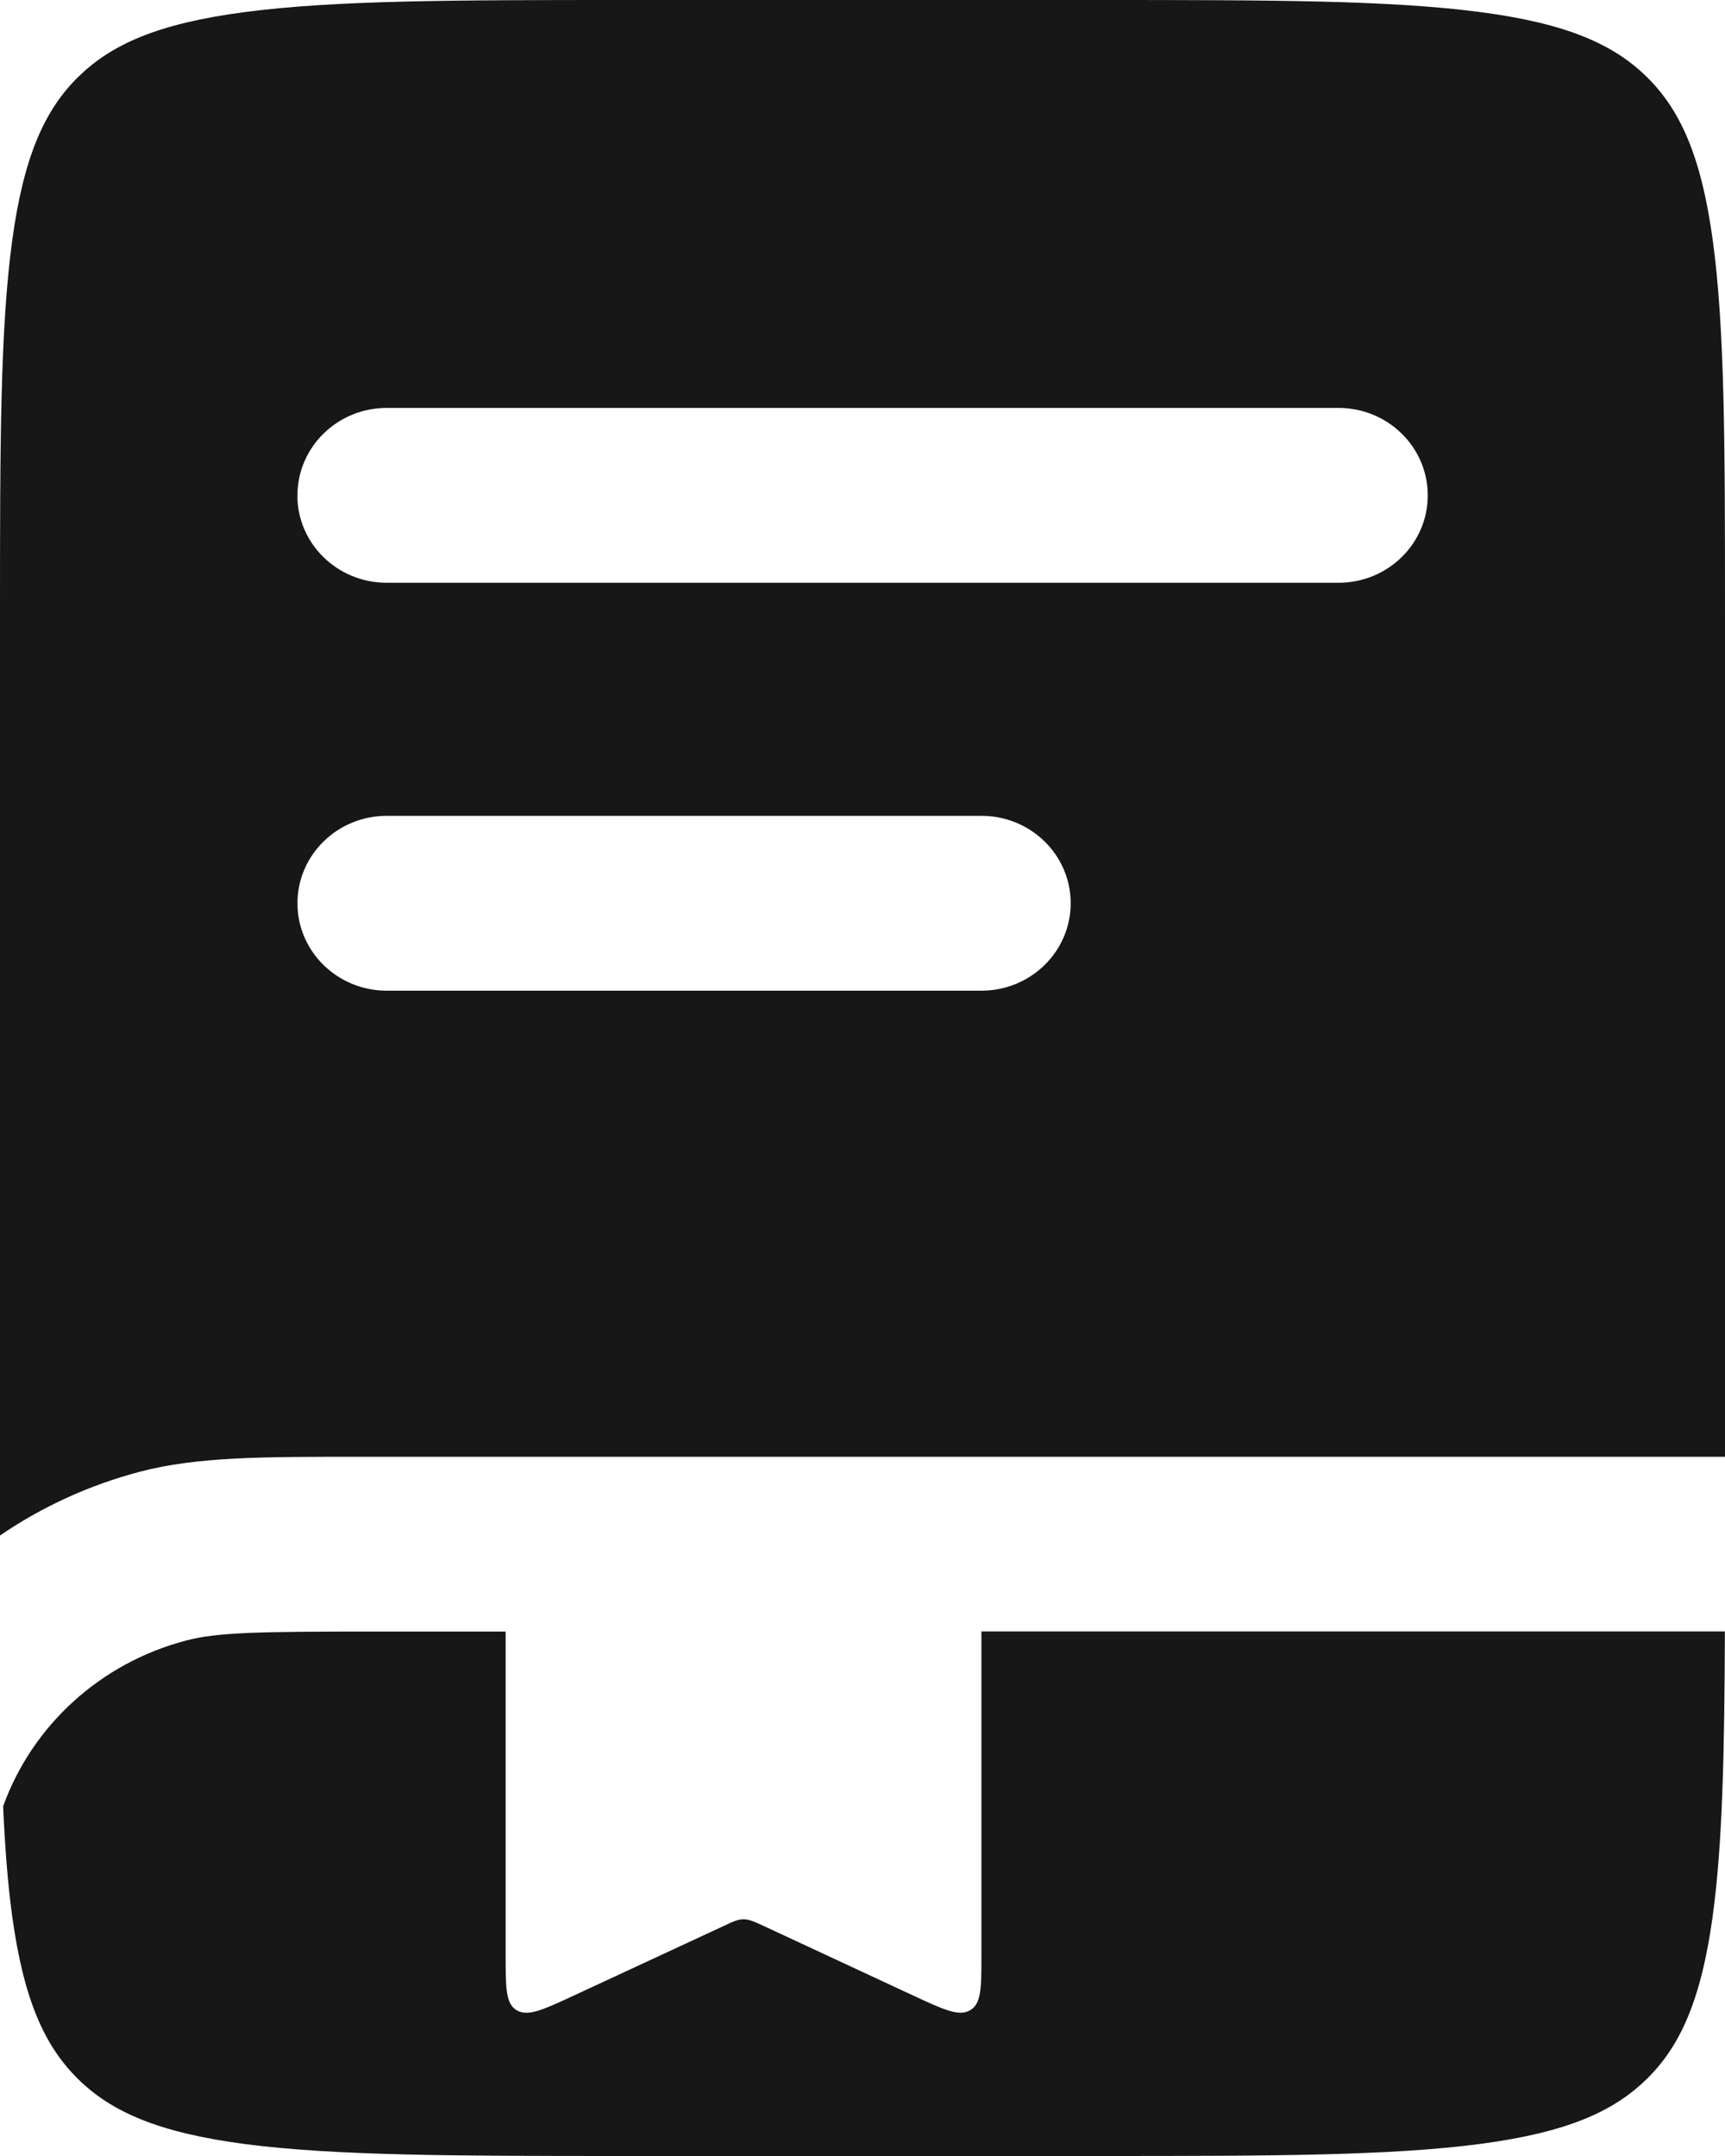
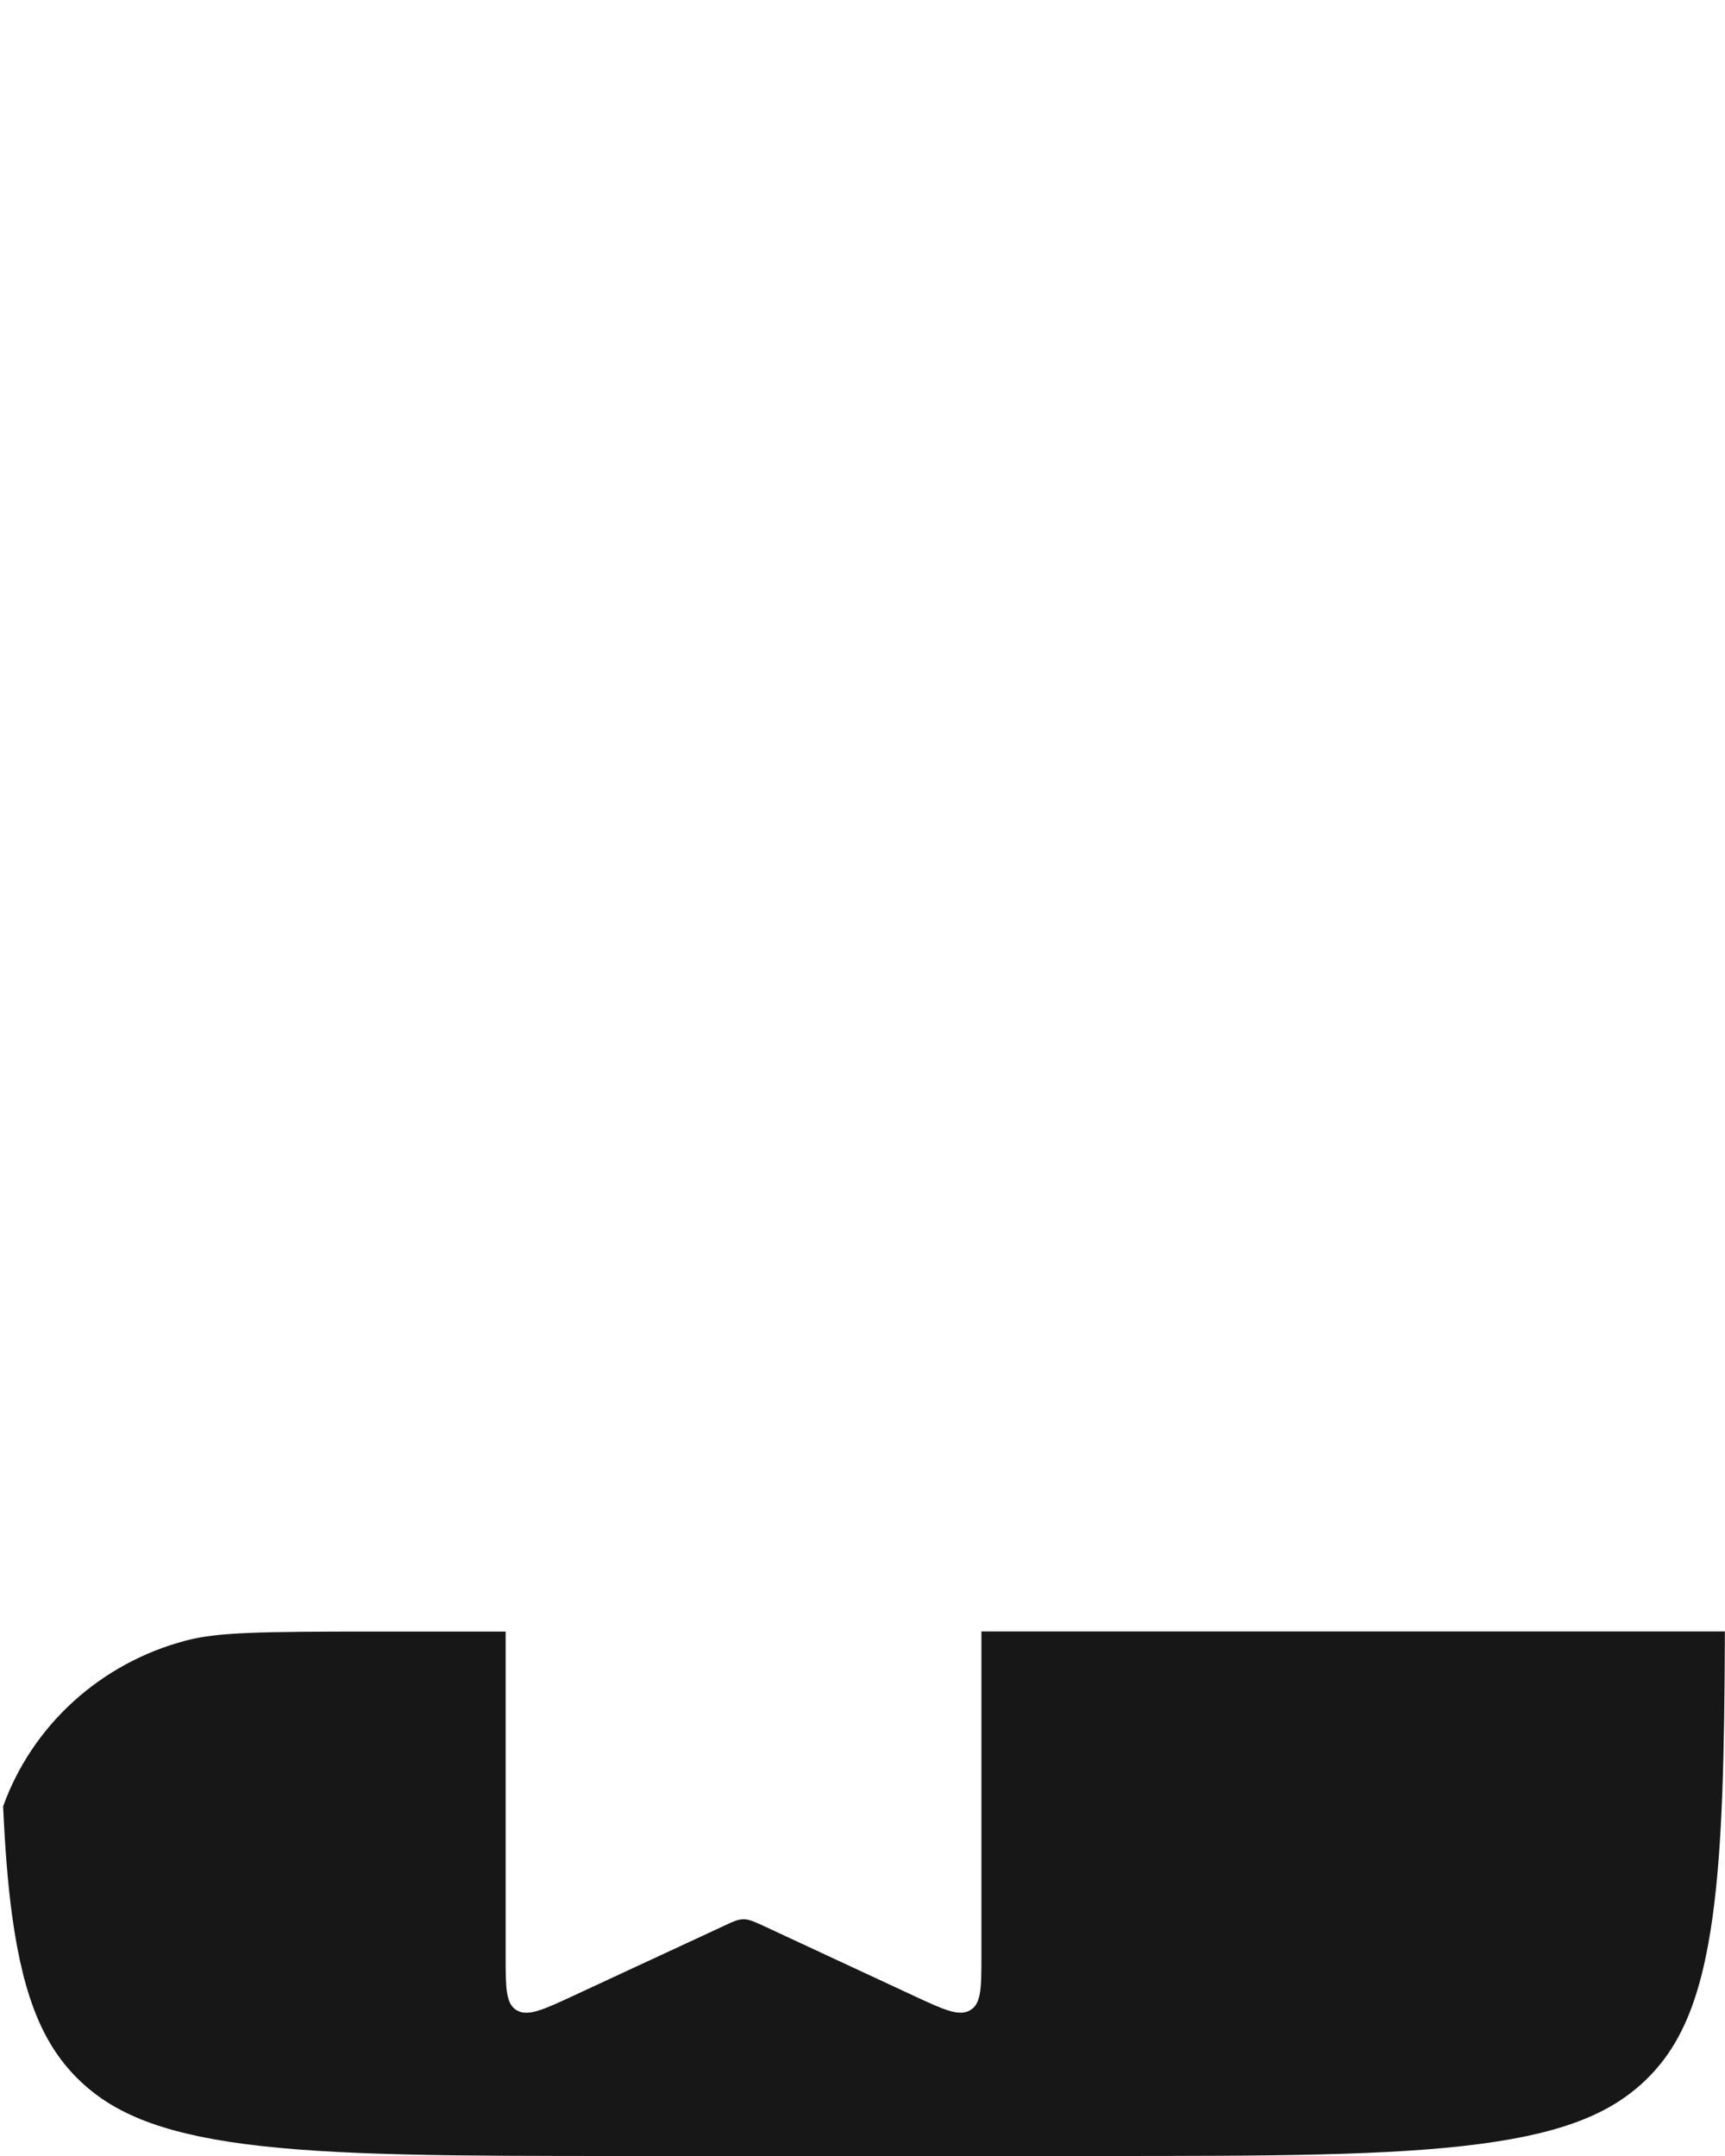
<svg xmlns="http://www.w3.org/2000/svg" xmlns:ns1="http://sodipodi.sourceforge.net/DTD/sodipodi-0.dtd" xmlns:ns2="http://www.inkscape.org/namespaces/inkscape" width="533.333" height="666.667" viewBox="0 0 16 20" fill="none" version="1.1" id="svg38" ns1:docname="book-bookmark-svgrepo-com.svg">
  <defs id="defs42" />
  <ns1:namedview id="namedview40" pagecolor="#ffffff" bordercolor="#666666" borderopacity="1.0" ns2:showpageshadow="2" ns2:pageopacity="0.0" ns2:pagecheckerboard="0" ns2:deskcolor="#d1d1d1" showgrid="false" />
-   <path fill-rule="evenodd" clip-rule="evenodd" d="M 2.271,0.112 C 1.461,0.218 1.033,0.413 0.727,0.712 0.422,1.012 0.223,1.432 0.114,2.225 0.002,3.042 0,4.124 0,5.676 V 14.244 C 0.389,13.978 0.827,13.776 1.299,13.652 1.827,13.513 2.443,13.513 3.346,13.514 H 16 V 5.676 C 16,4.124 15.998,3.042 15.886,2.225 15.777,1.432 15.578,1.012 15.273,0.712 14.967,0.413 14.539,0.218 13.729,0.112 12.896,0.002 11.791,0 10.207,0 H 5.793 C 4.209,0 3.105,0.002 2.271,0.112 Z m 0.488,4.483 c 0,-0.448 0.371,-0.811 0.828,-0.811 h 8.828 c 0.457,0 0.828,0.363 0.828,0.811 0,0.448 -0.37,0.811 -0.828,0.811 H 3.586 c -0.457,0 -0.828,-0.363 -0.828,-0.811 z m 0.828,2.973 c -0.457,0 -0.828,0.363 -0.828,0.811 0,0.448 0.371,0.811 0.828,0.811 H 9.103 c 0.457,0 0.828,-0.363 0.828,-0.811 0,-0.448 -0.37,-0.811 -0.828,-0.811 z" fill="#1C274D" id="path34" style="fill:#171717;fill-opacity:1" />
  <path d="M 4.69,15.135 H 3.473 c -1.079,0 -1.457,0.007 -1.746,0.083 -0.794,0.208 -1.427,0.786 -1.698,1.538 0.017,0.382 0.043,0.719 0.084,1.019 0.109,0.793 0.308,1.213 0.613,1.513 0.305,0.299 0.734,0.494 1.544,0.601 C 3.105,19.998 4.209,20 5.793,20 h 4.414 c 1.584,0 2.689,-0.002 3.522,-0.112 0.81,-0.107 1.238,-0.302 1.544,-0.601 0.305,-0.299 0.504,-0.719 0.613,-1.513 0.091,-0.666 0.109,-1.509 0.113,-2.64 H 9.103 v 3.007 c 0,0.298 0,0.447 -0.105,0.507 C 8.894,18.709 8.751,18.642 8.465,18.509 L 7.094,17.871 C 6.997,17.826 6.949,17.804 6.897,17.804 c -0.052,0 -0.101,0.022 -0.197,0.068 L 5.328,18.509 C 5.042,18.642 4.899,18.709 4.794,18.649 4.69,18.589 4.69,18.44 4.69,18.142 Z" fill="#1C274D" id="path36" style="fill:#171717;fill-opacity:1" />
</svg>